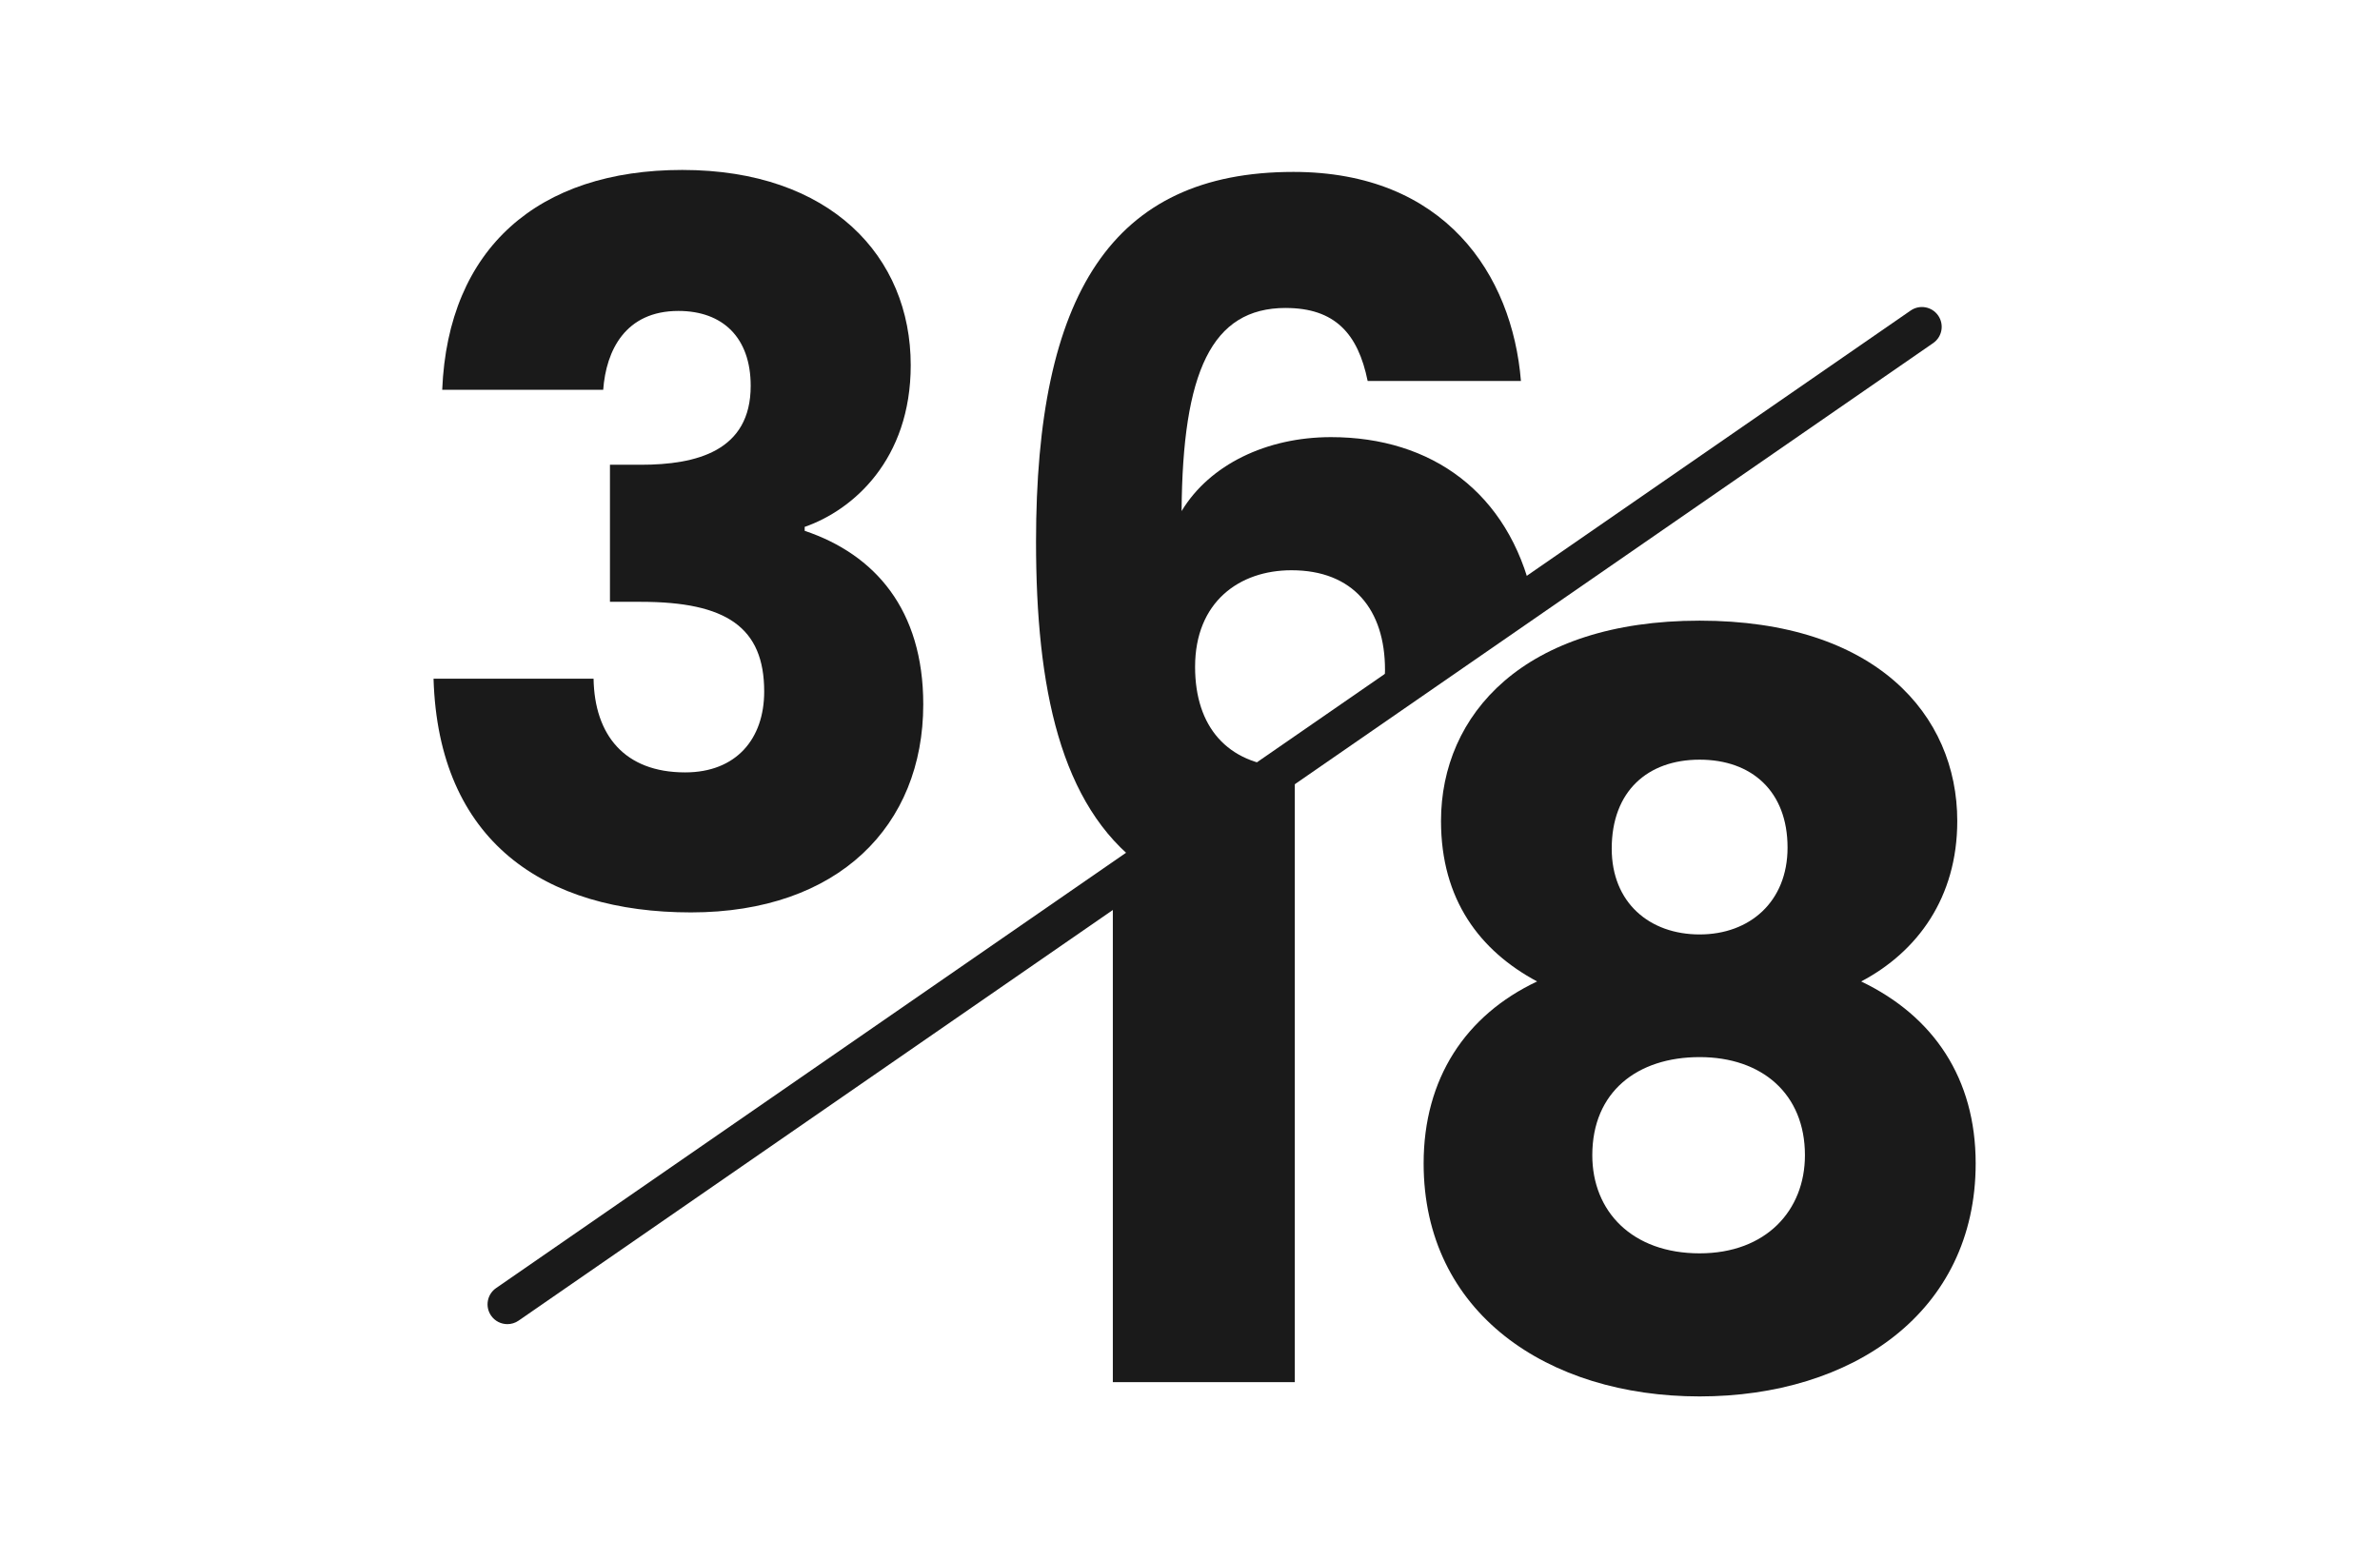
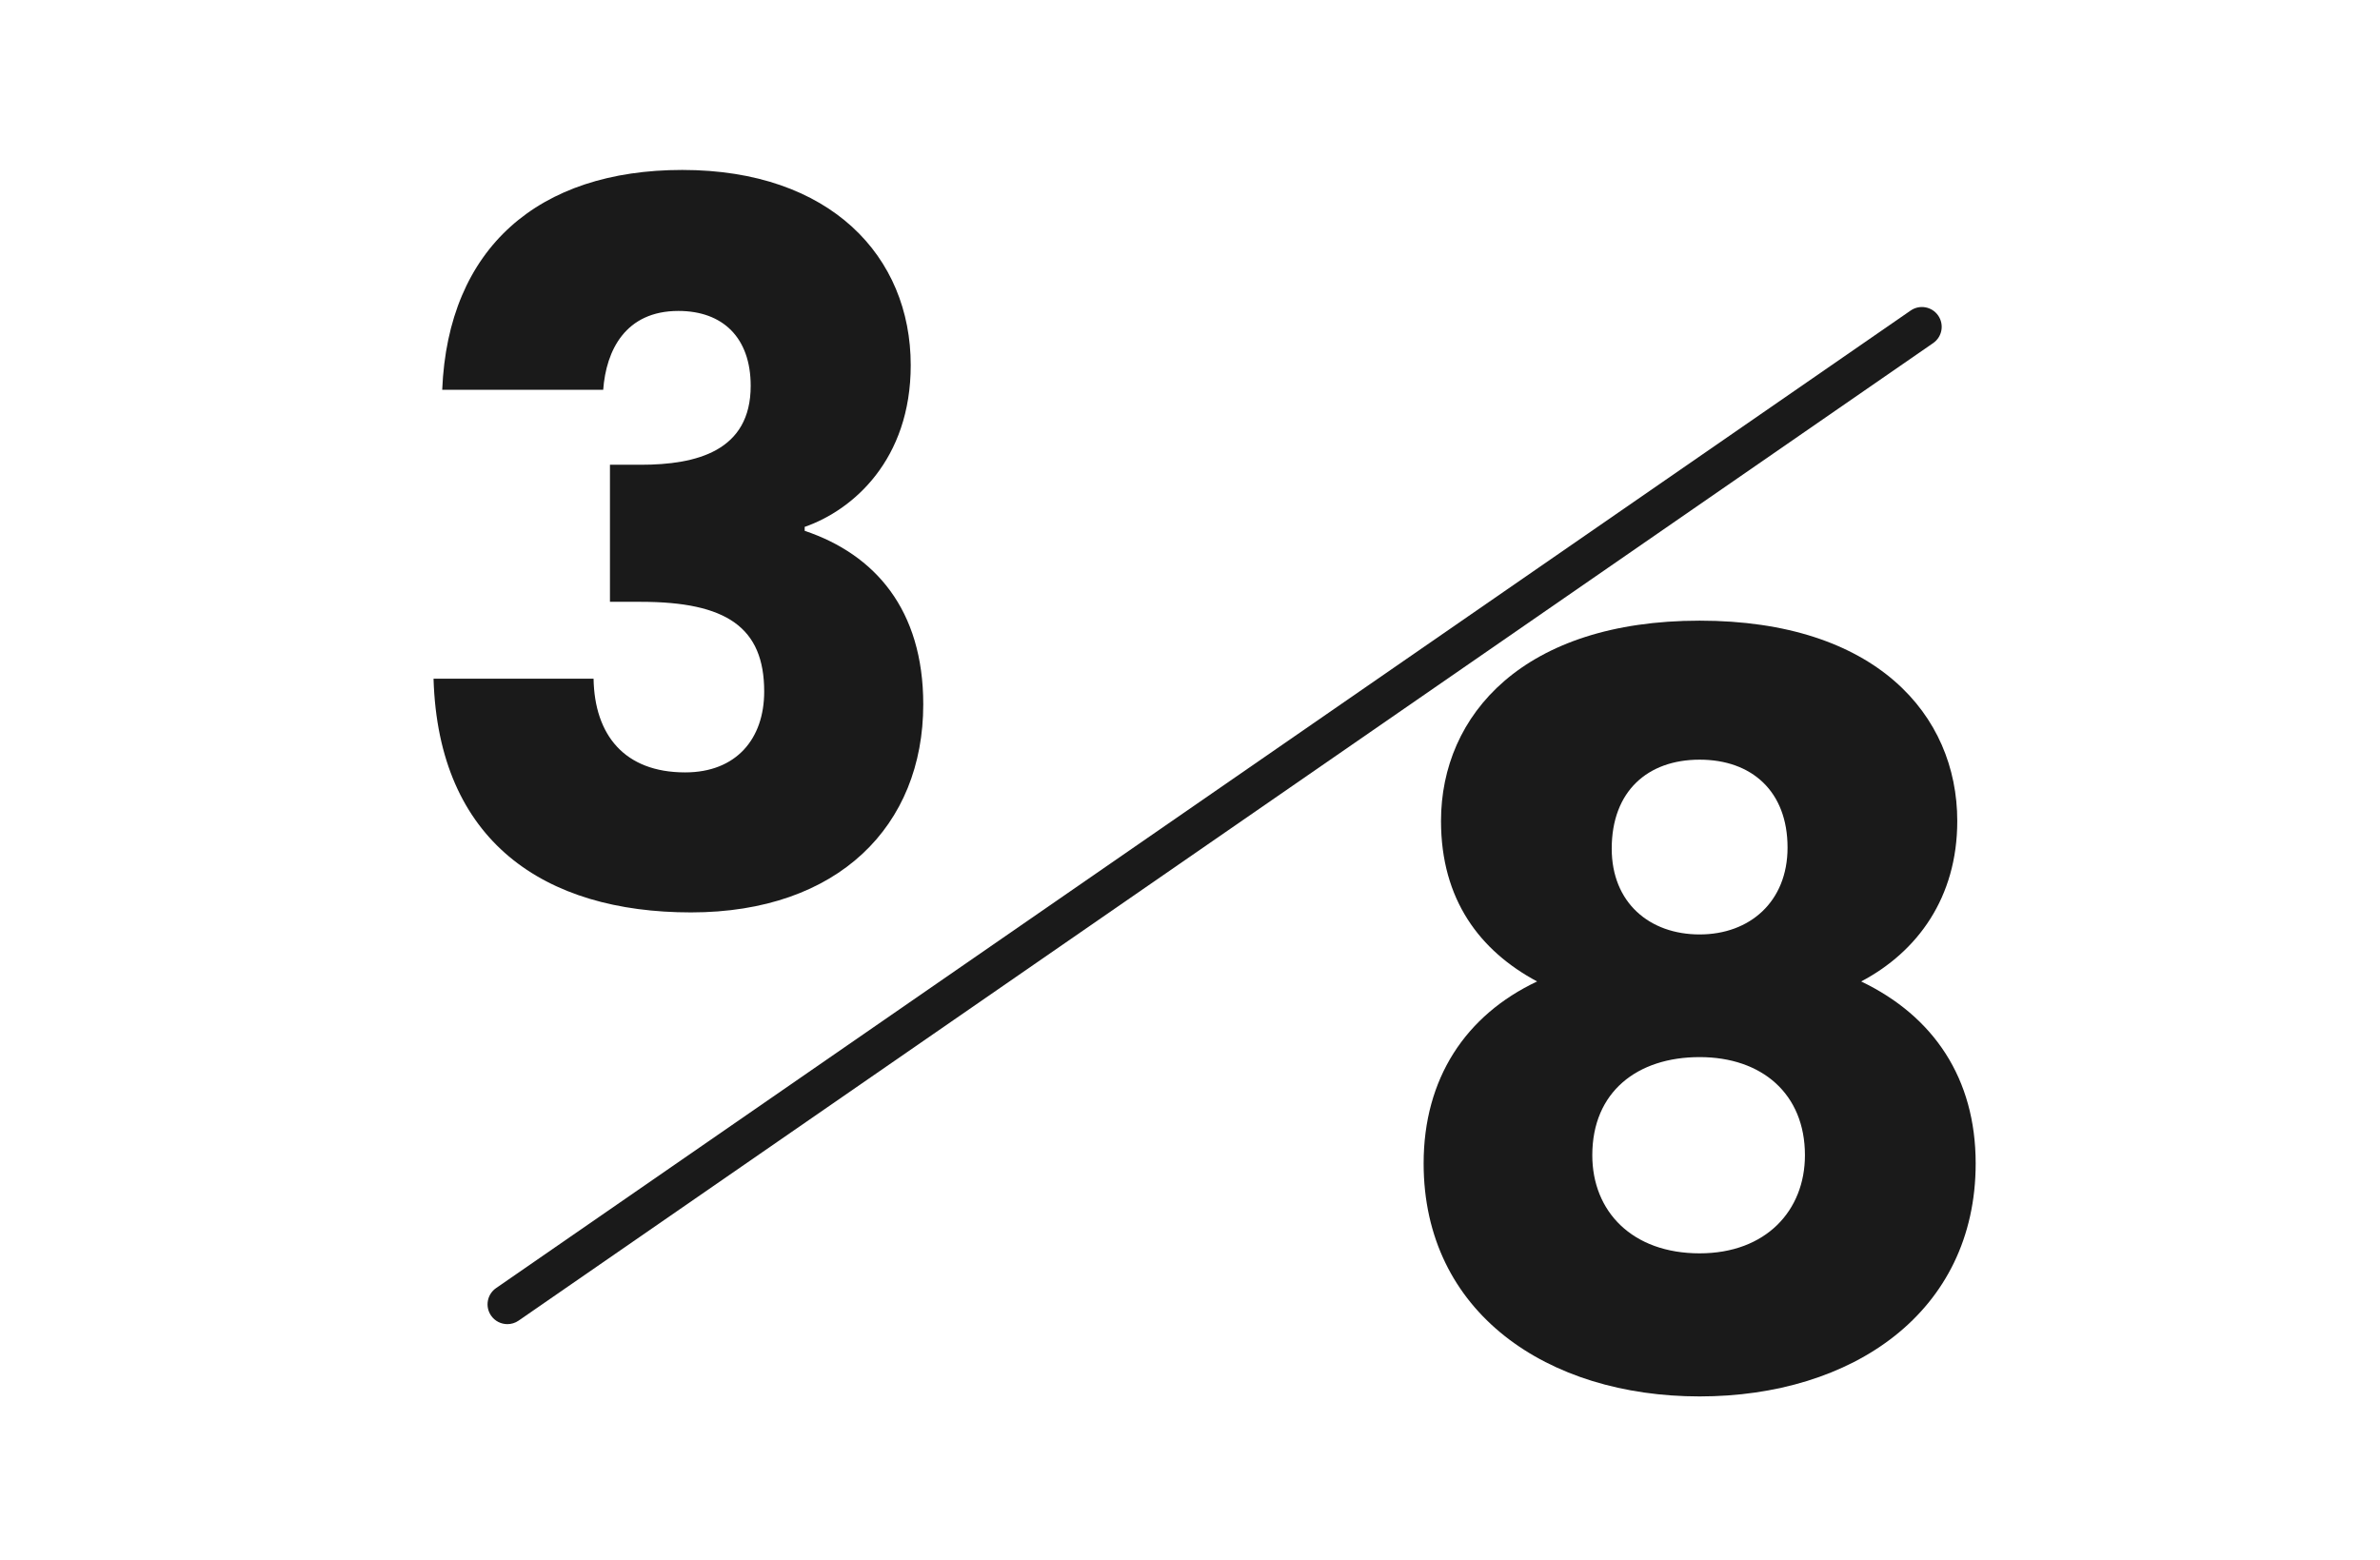
<svg xmlns="http://www.w3.org/2000/svg" viewBox="0 0 240.504 157.663">
  <defs>
    <style>.d{fill:none;}.e{fill:#1a1a1a;}</style>
  </defs>
  <g id="a" />
  <g id="b">
    <g id="c">
      <g>
        <g>
          <g>
            <path class="e" d="M81.315,53.652v-.398c4.871-1.694,10.716-6.777,10.716-16.344,0-10.963-8.086-19.733-23.088-19.733-14.515,0-23.672,7.873-24.257,22.224h16.269c.292-3.986,2.241-7.973,7.598-7.973,4.481,0,7.306,2.691,7.306,7.574,0,6.577-5.455,7.973-11.105,7.973h-3.117v13.853h3.117c8.67,0,12.469,2.591,12.469,9.069,0,4.783-2.825,8.172-7.988,8.172-6.137,0-9.157-3.787-9.254-9.468h-16.171c.487,16.444,11.203,23.619,26.01,23.619,14.904,0,23.477-8.77,23.477-21.028,0-9.567-4.871-15.148-11.982-17.54Z" />
-             <path class="e" d="M129.924,31.129c4.968,0,7.306,2.591,8.28,7.375h15.489c-.877-10.763-7.696-21.128-22.99-21.128-18.412,0-26.01,12.457-26.01,37.372,0,14.75,2.432,26.645,10.695,32.767l14.436-9.979c-5.782-.34-9.058-4.057-9.058-10.132,0-6.577,4.482-9.767,9.742-9.767,6.235,0,9.45,3.986,9.45,10.065,0,1.105-.12,2.127-.342,3.065l15.23-10.527c-2.415-10.442-10.155-16.058-20.344-16.058-6.527,0-12.274,2.79-15.099,7.474,.097-14.052,3.02-20.53,10.521-20.53Z" />
          </g>
          <path class="e" d="M51.271,133.835c-.635,0-1.259-.301-1.647-.863-.628-.909-.401-2.154,.508-2.782L193.076,31.387c.909-.629,2.154-.4,2.782,.508,.628,.909,.401,2.154-.508,2.782L52.407,133.48c-.347,.24-.743,.355-1.135,.355Z" />
          <g>
-             <path class="d" d="M171.752,94.447c5.062,0,8.884-3.306,8.884-8.781,0-5.682-3.616-8.884-8.884-8.884s-8.884,3.202-8.884,8.988c0,5.475,3.822,8.677,8.884,8.677Z" />
-             <path class="d" d="M171.752,106.844c-6.302,0-10.847,3.512-10.847,9.917,0,5.682,4.029,9.917,10.847,9.917,6.715,0,10.641-4.339,10.641-9.917,0-6.198-4.339-9.917-10.641-9.917Z" />
-             <polygon class="e" points="130.843 76.834 112.454 89.544 112.454 139.695 130.843 139.695 130.843 76.834" />
            <path class="e" d="M188.075,99.199c5.682-2.996,9.711-8.471,9.711-16.219,0-10.744-8.265-20.248-26.033-20.248s-26.136,9.504-26.136,20.248c0,7.955,3.926,13.12,9.711,16.219-7.231,3.409-11.467,9.814-11.467,18.388,0,15.083,12.5,23.554,27.892,23.554s27.893-8.471,27.893-23.554c0-8.574-4.235-14.876-11.57-18.388Zm-16.323-22.417c5.269,0,8.884,3.202,8.884,8.884,0,5.475-3.822,8.781-8.884,8.781s-8.884-3.202-8.884-8.677c0-5.785,3.616-8.988,8.884-8.988Zm0,49.897c-6.818,0-10.847-4.235-10.847-9.917,0-6.405,4.545-9.917,10.847-9.917s10.641,3.719,10.641,9.917c0,5.578-3.926,9.917-10.641,9.917Z" />
          </g>
        </g>
-         <rect class="d" width="240.504" height="157.663" />
      </g>
    </g>
  </g>
</svg>